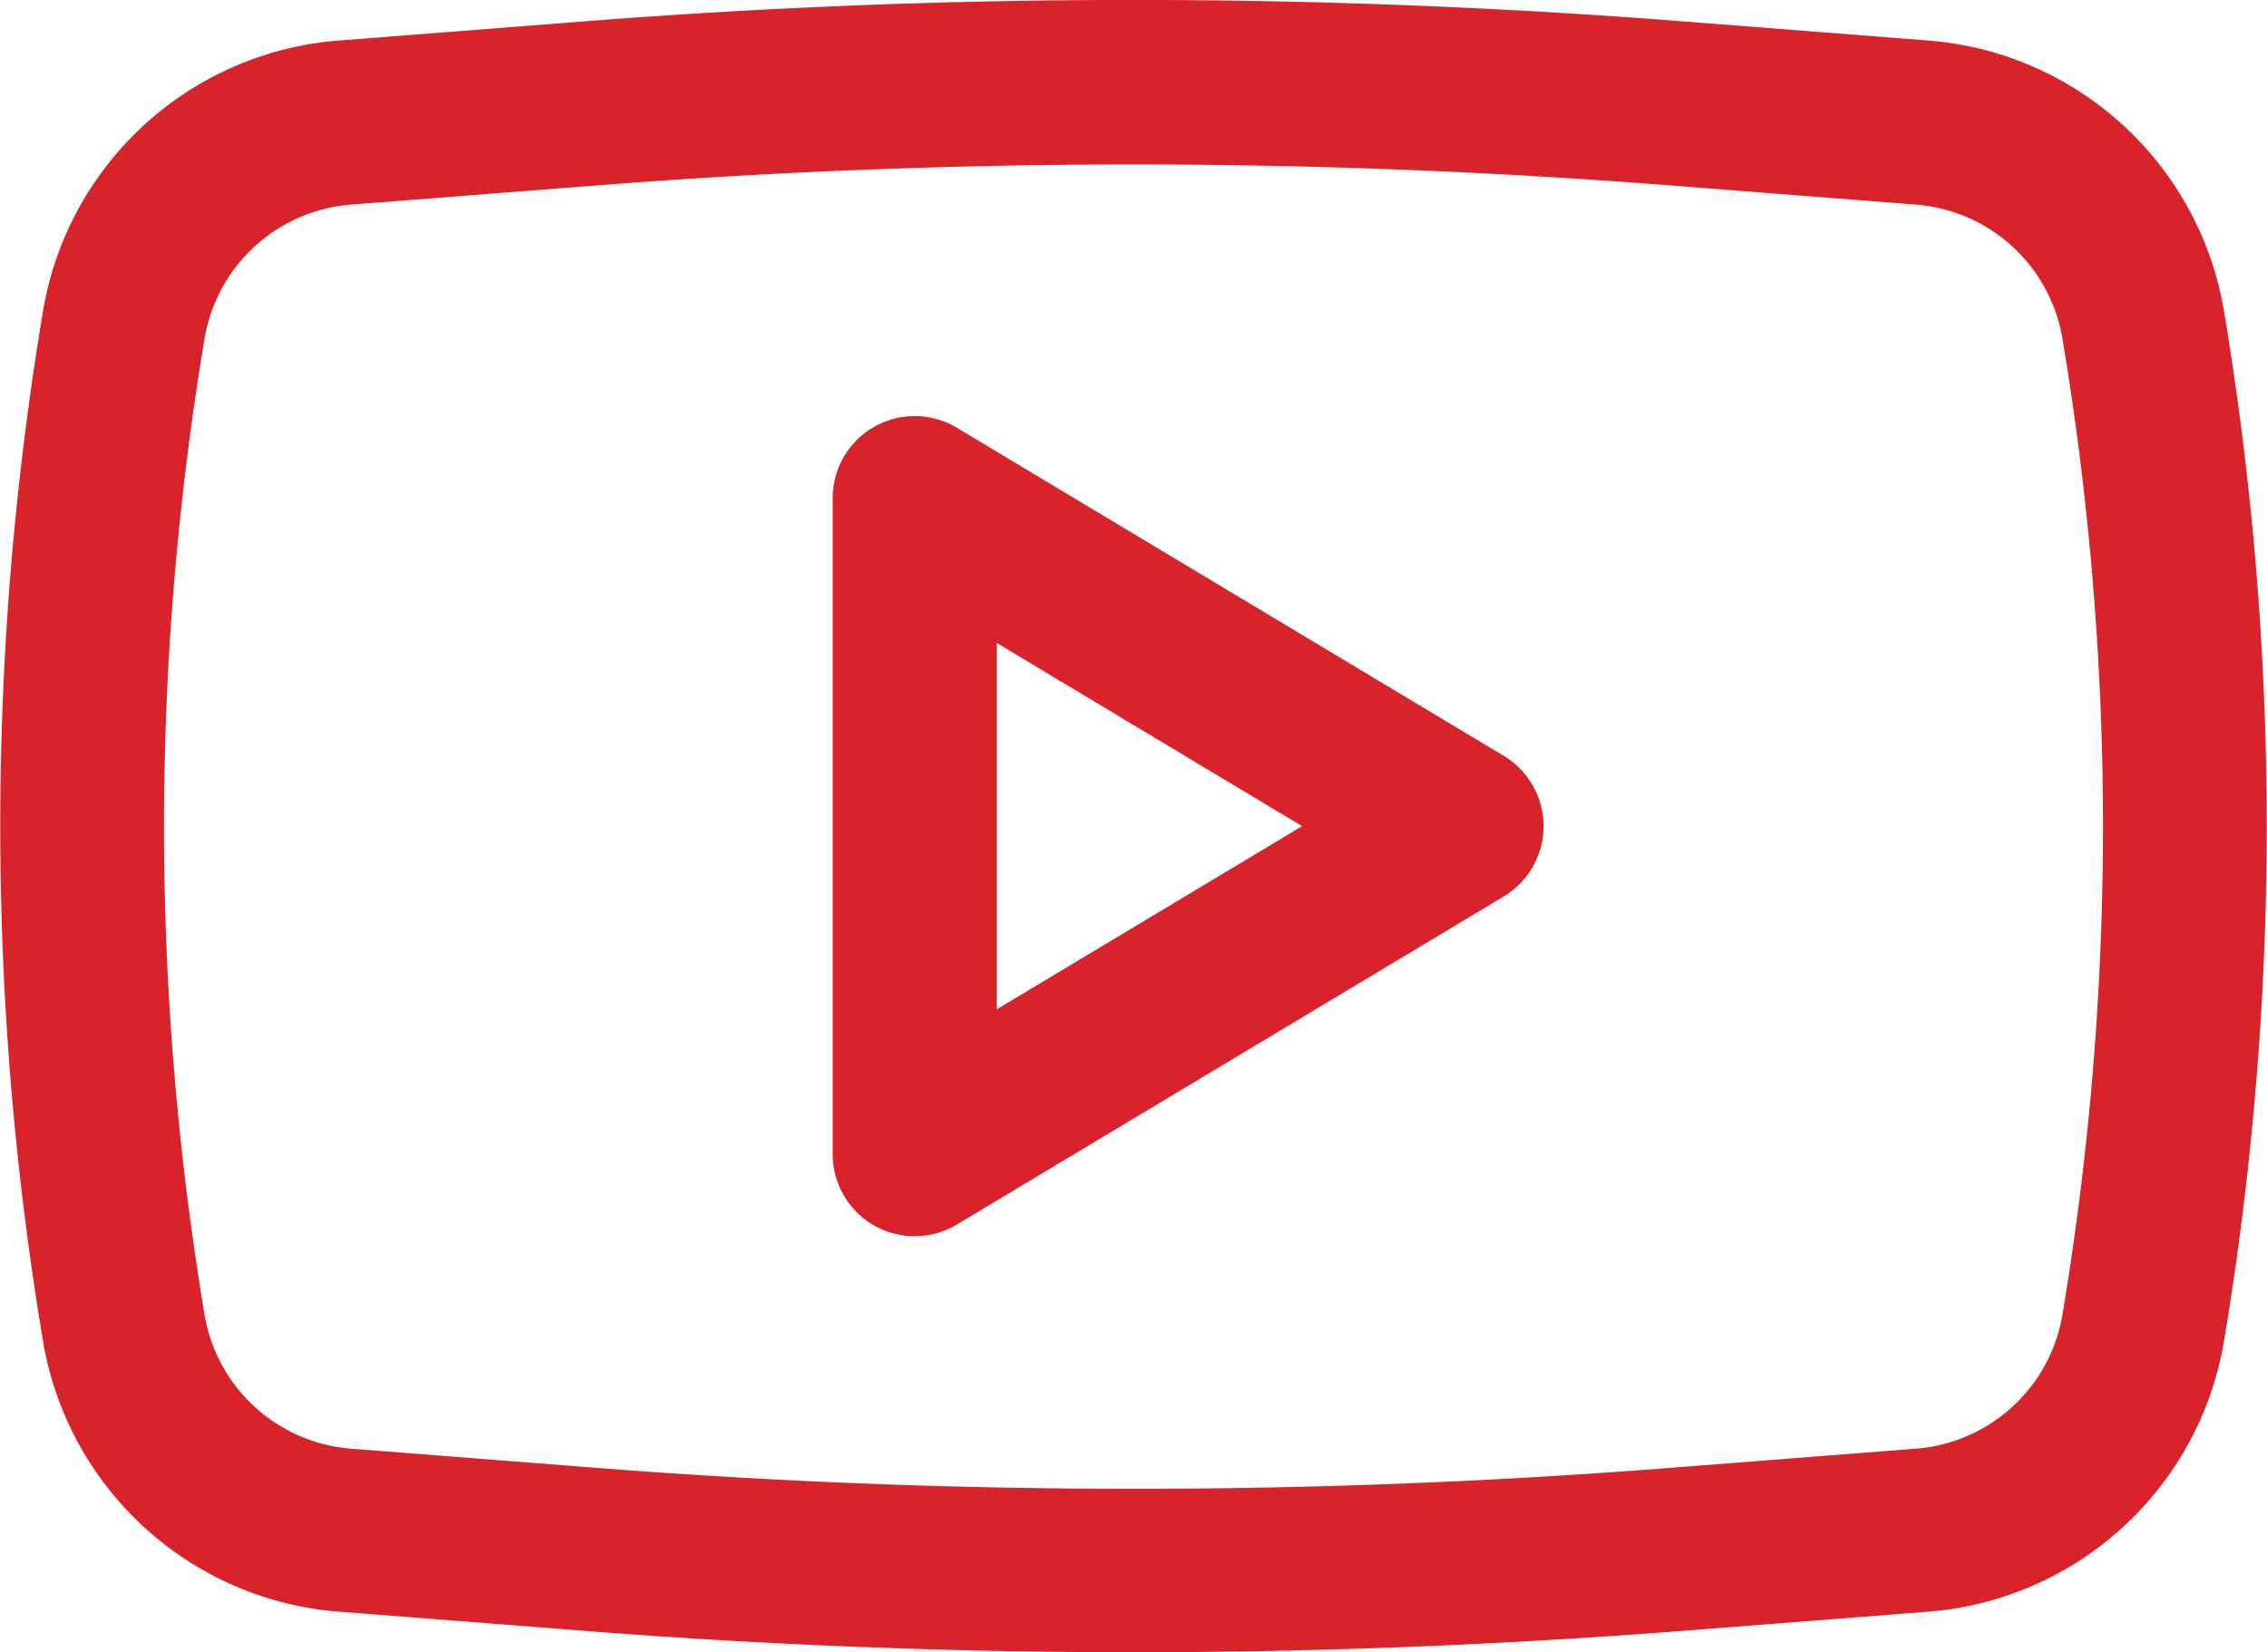
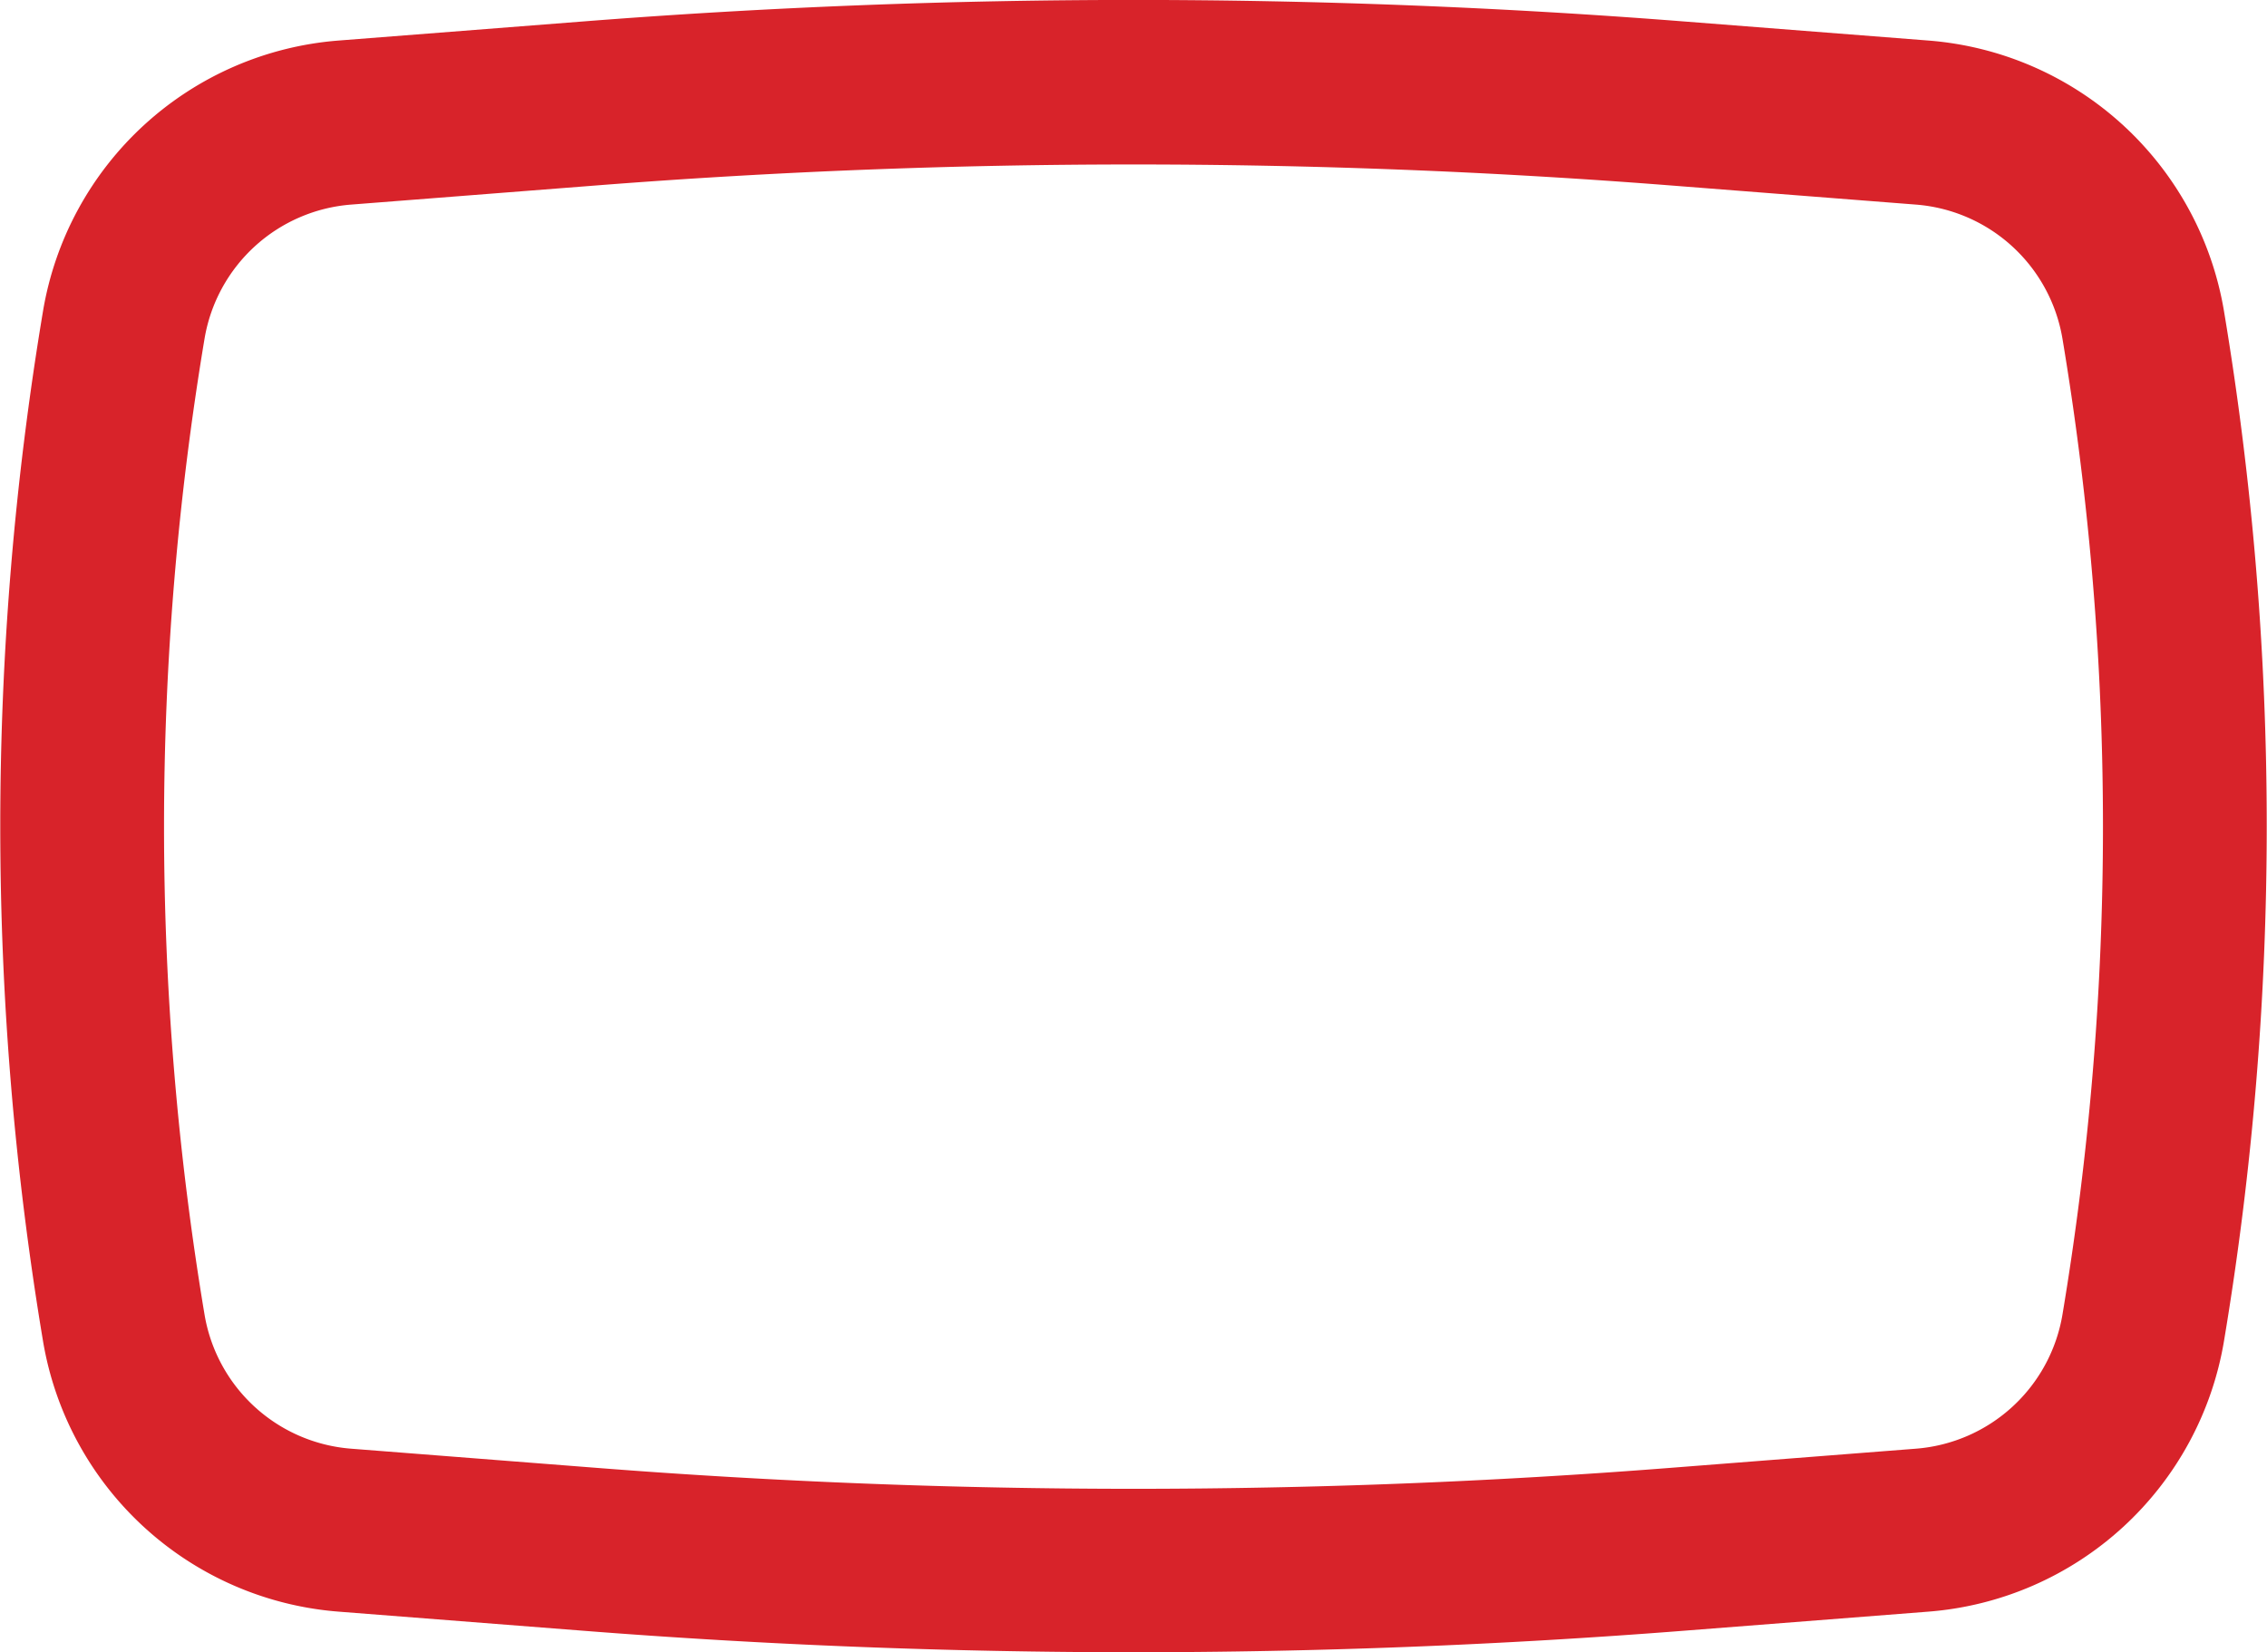
<svg xmlns="http://www.w3.org/2000/svg" id="Youtube" width="20.729" height="15.11" viewBox="0 0 20.729 15.11">
-   <path id="Path_227" data-name="Path 227" d="M10.386,8.357A.75.75,0,0,0,9.25,9v6a.75.75,0,0,0,1.136.643l5-3a.75.75,0,0,0,0-1.286ZM13.542,12,10.75,13.675V10.325Z" transform="translate(-1.636 -4.445)" fill="#d8232a" fill-rule="evenodd" />
  <path id="Path_228" data-name="Path 228" d="M17.031,4.641a64.5,64.5,0,0,0-10.061,0l-2.241.175a2.975,2.975,0,0,0-2.7,2.476,28.566,28.566,0,0,0,0,9.415,2.975,2.975,0,0,0,2.7,2.476l2.241.175a64.494,64.494,0,0,0,10.061,0l2.241-.175a2.975,2.975,0,0,0,2.7-2.476,28.569,28.569,0,0,0,0-9.415,2.975,2.975,0,0,0-2.7-2.476Zm-9.944,1.5a63,63,0,0,1,9.827,0l2.241.175a1.475,1.475,0,0,1,1.34,1.228,27.067,27.067,0,0,1,0,8.921,1.475,1.475,0,0,1-1.34,1.228l-2.241.175a63,63,0,0,1-9.827,0l-2.241-.175a1.475,1.475,0,0,1-1.34-1.228,27.066,27.066,0,0,1,0-8.921,1.475,1.475,0,0,1,1.34-1.228Z" transform="translate(-1.636 -4.445)" fill="#d8232a" fill-rule="evenodd" />
</svg>